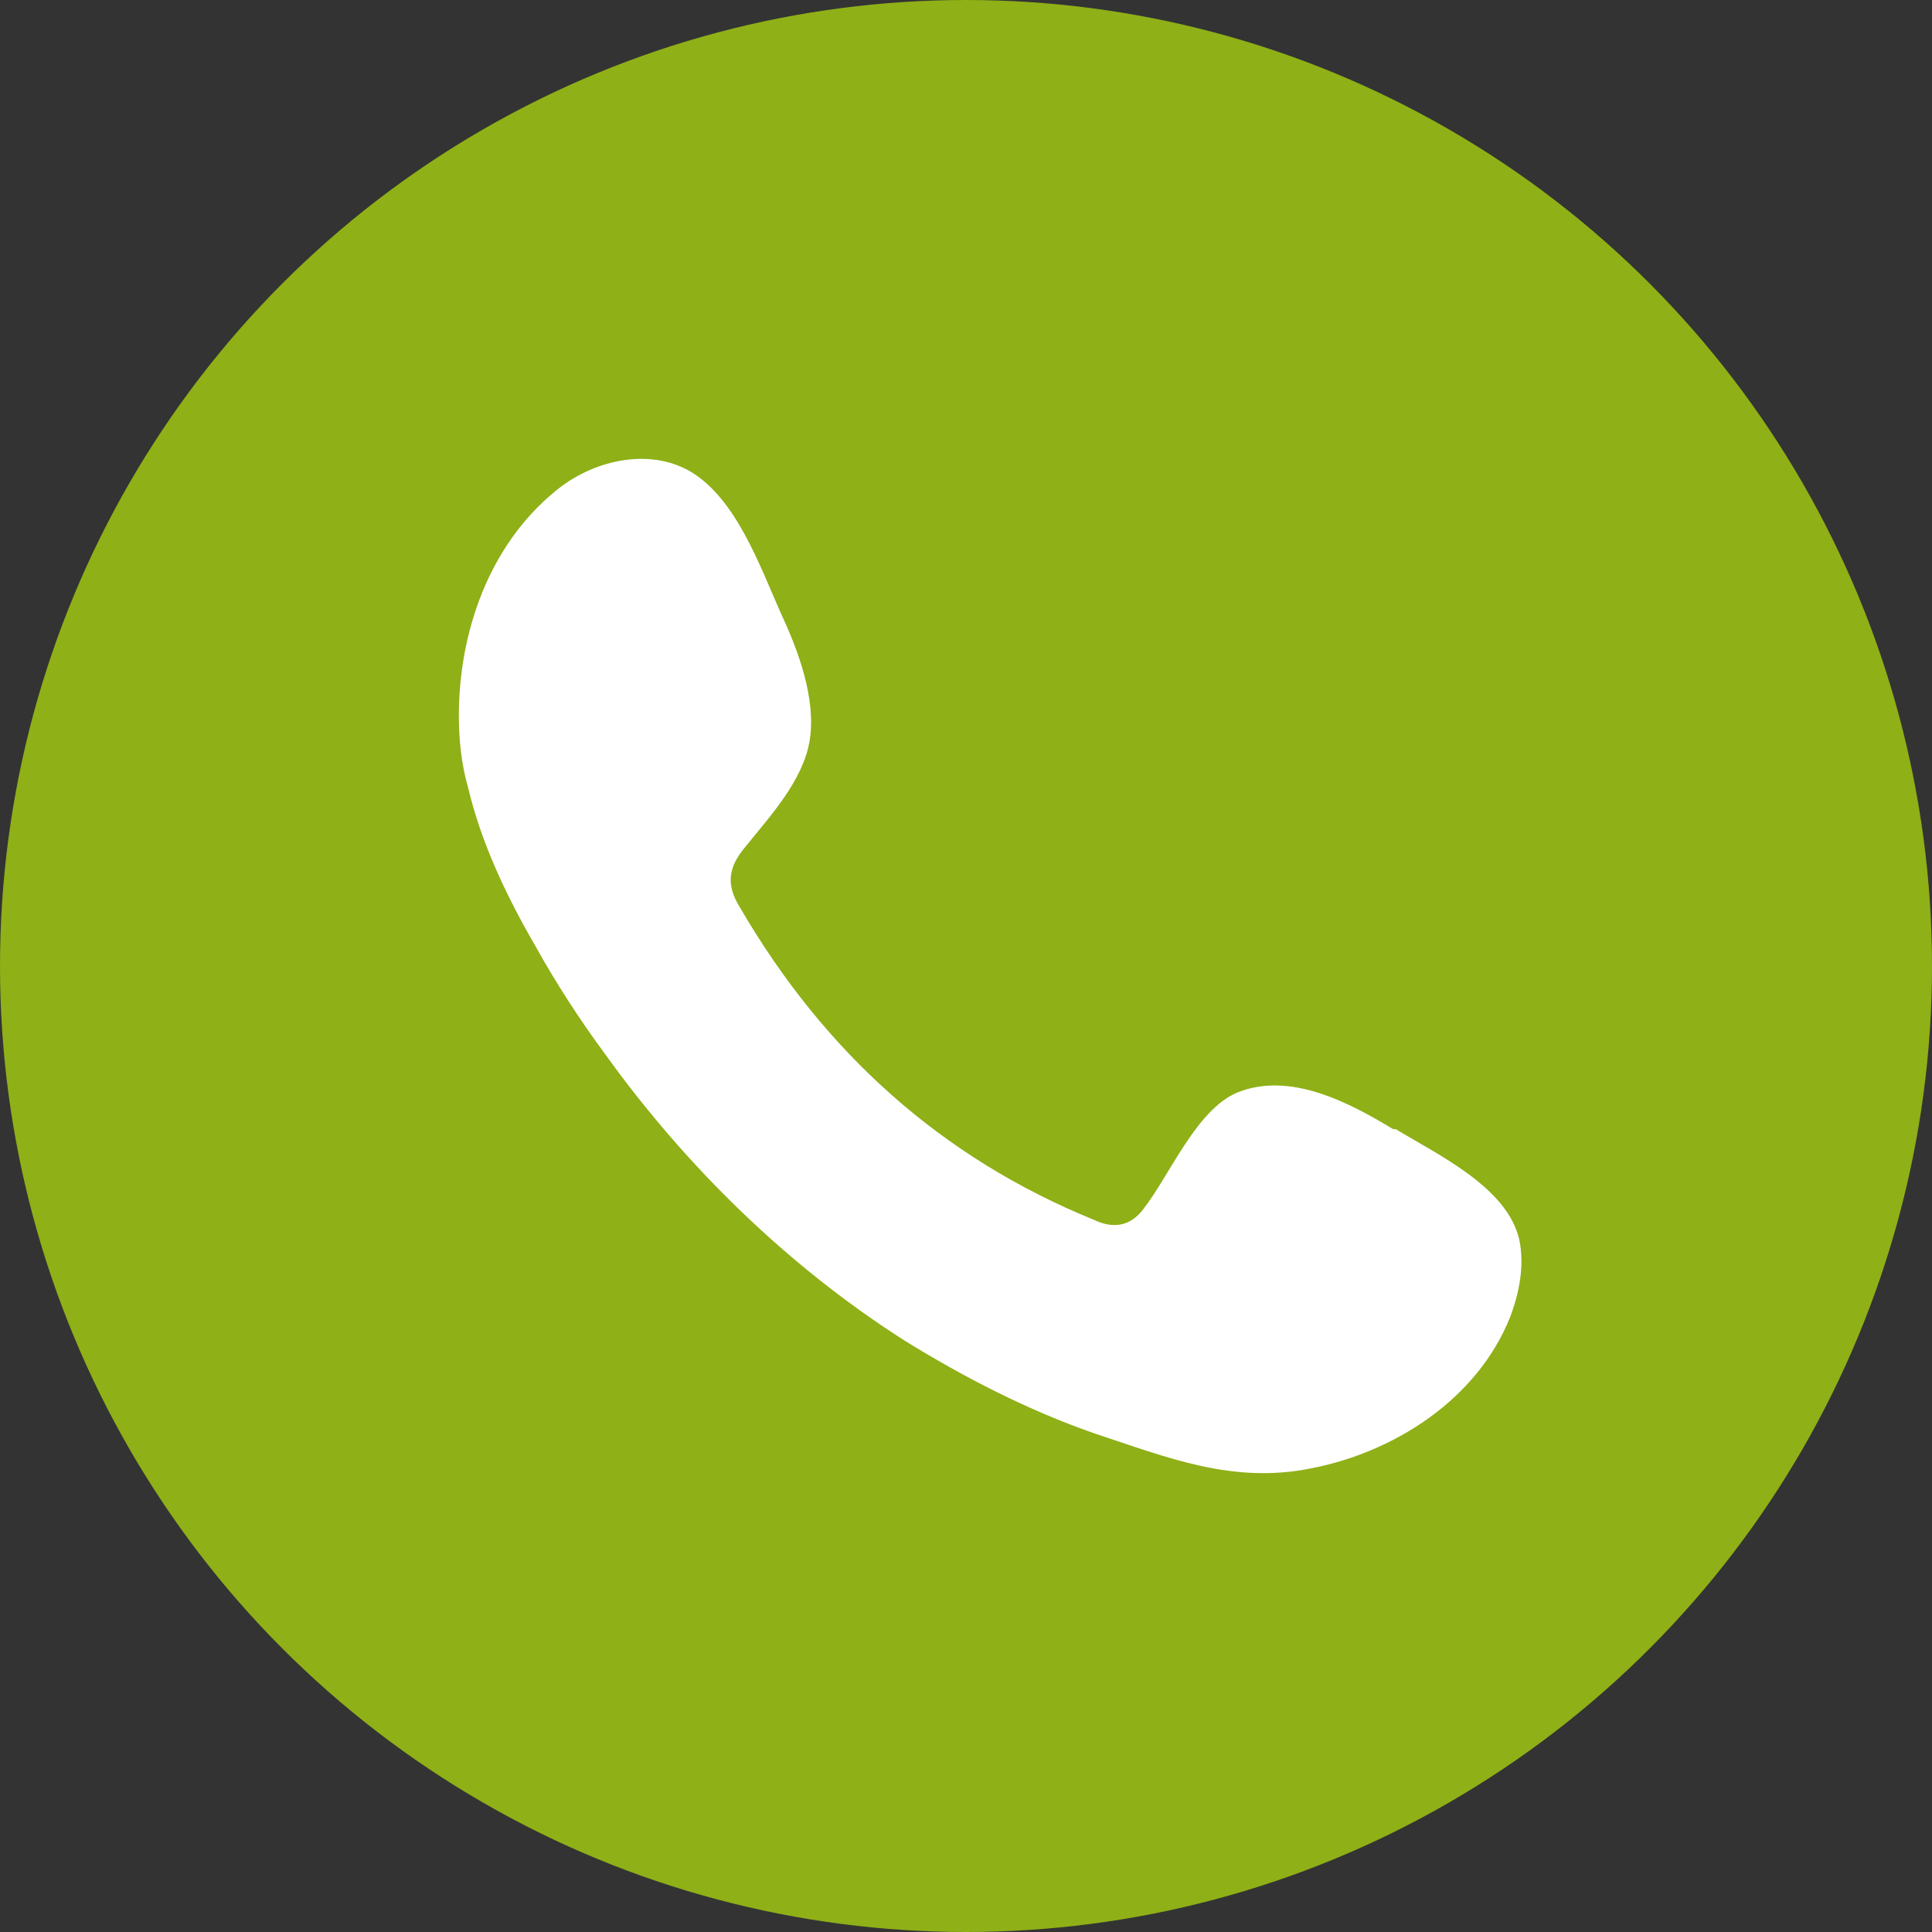
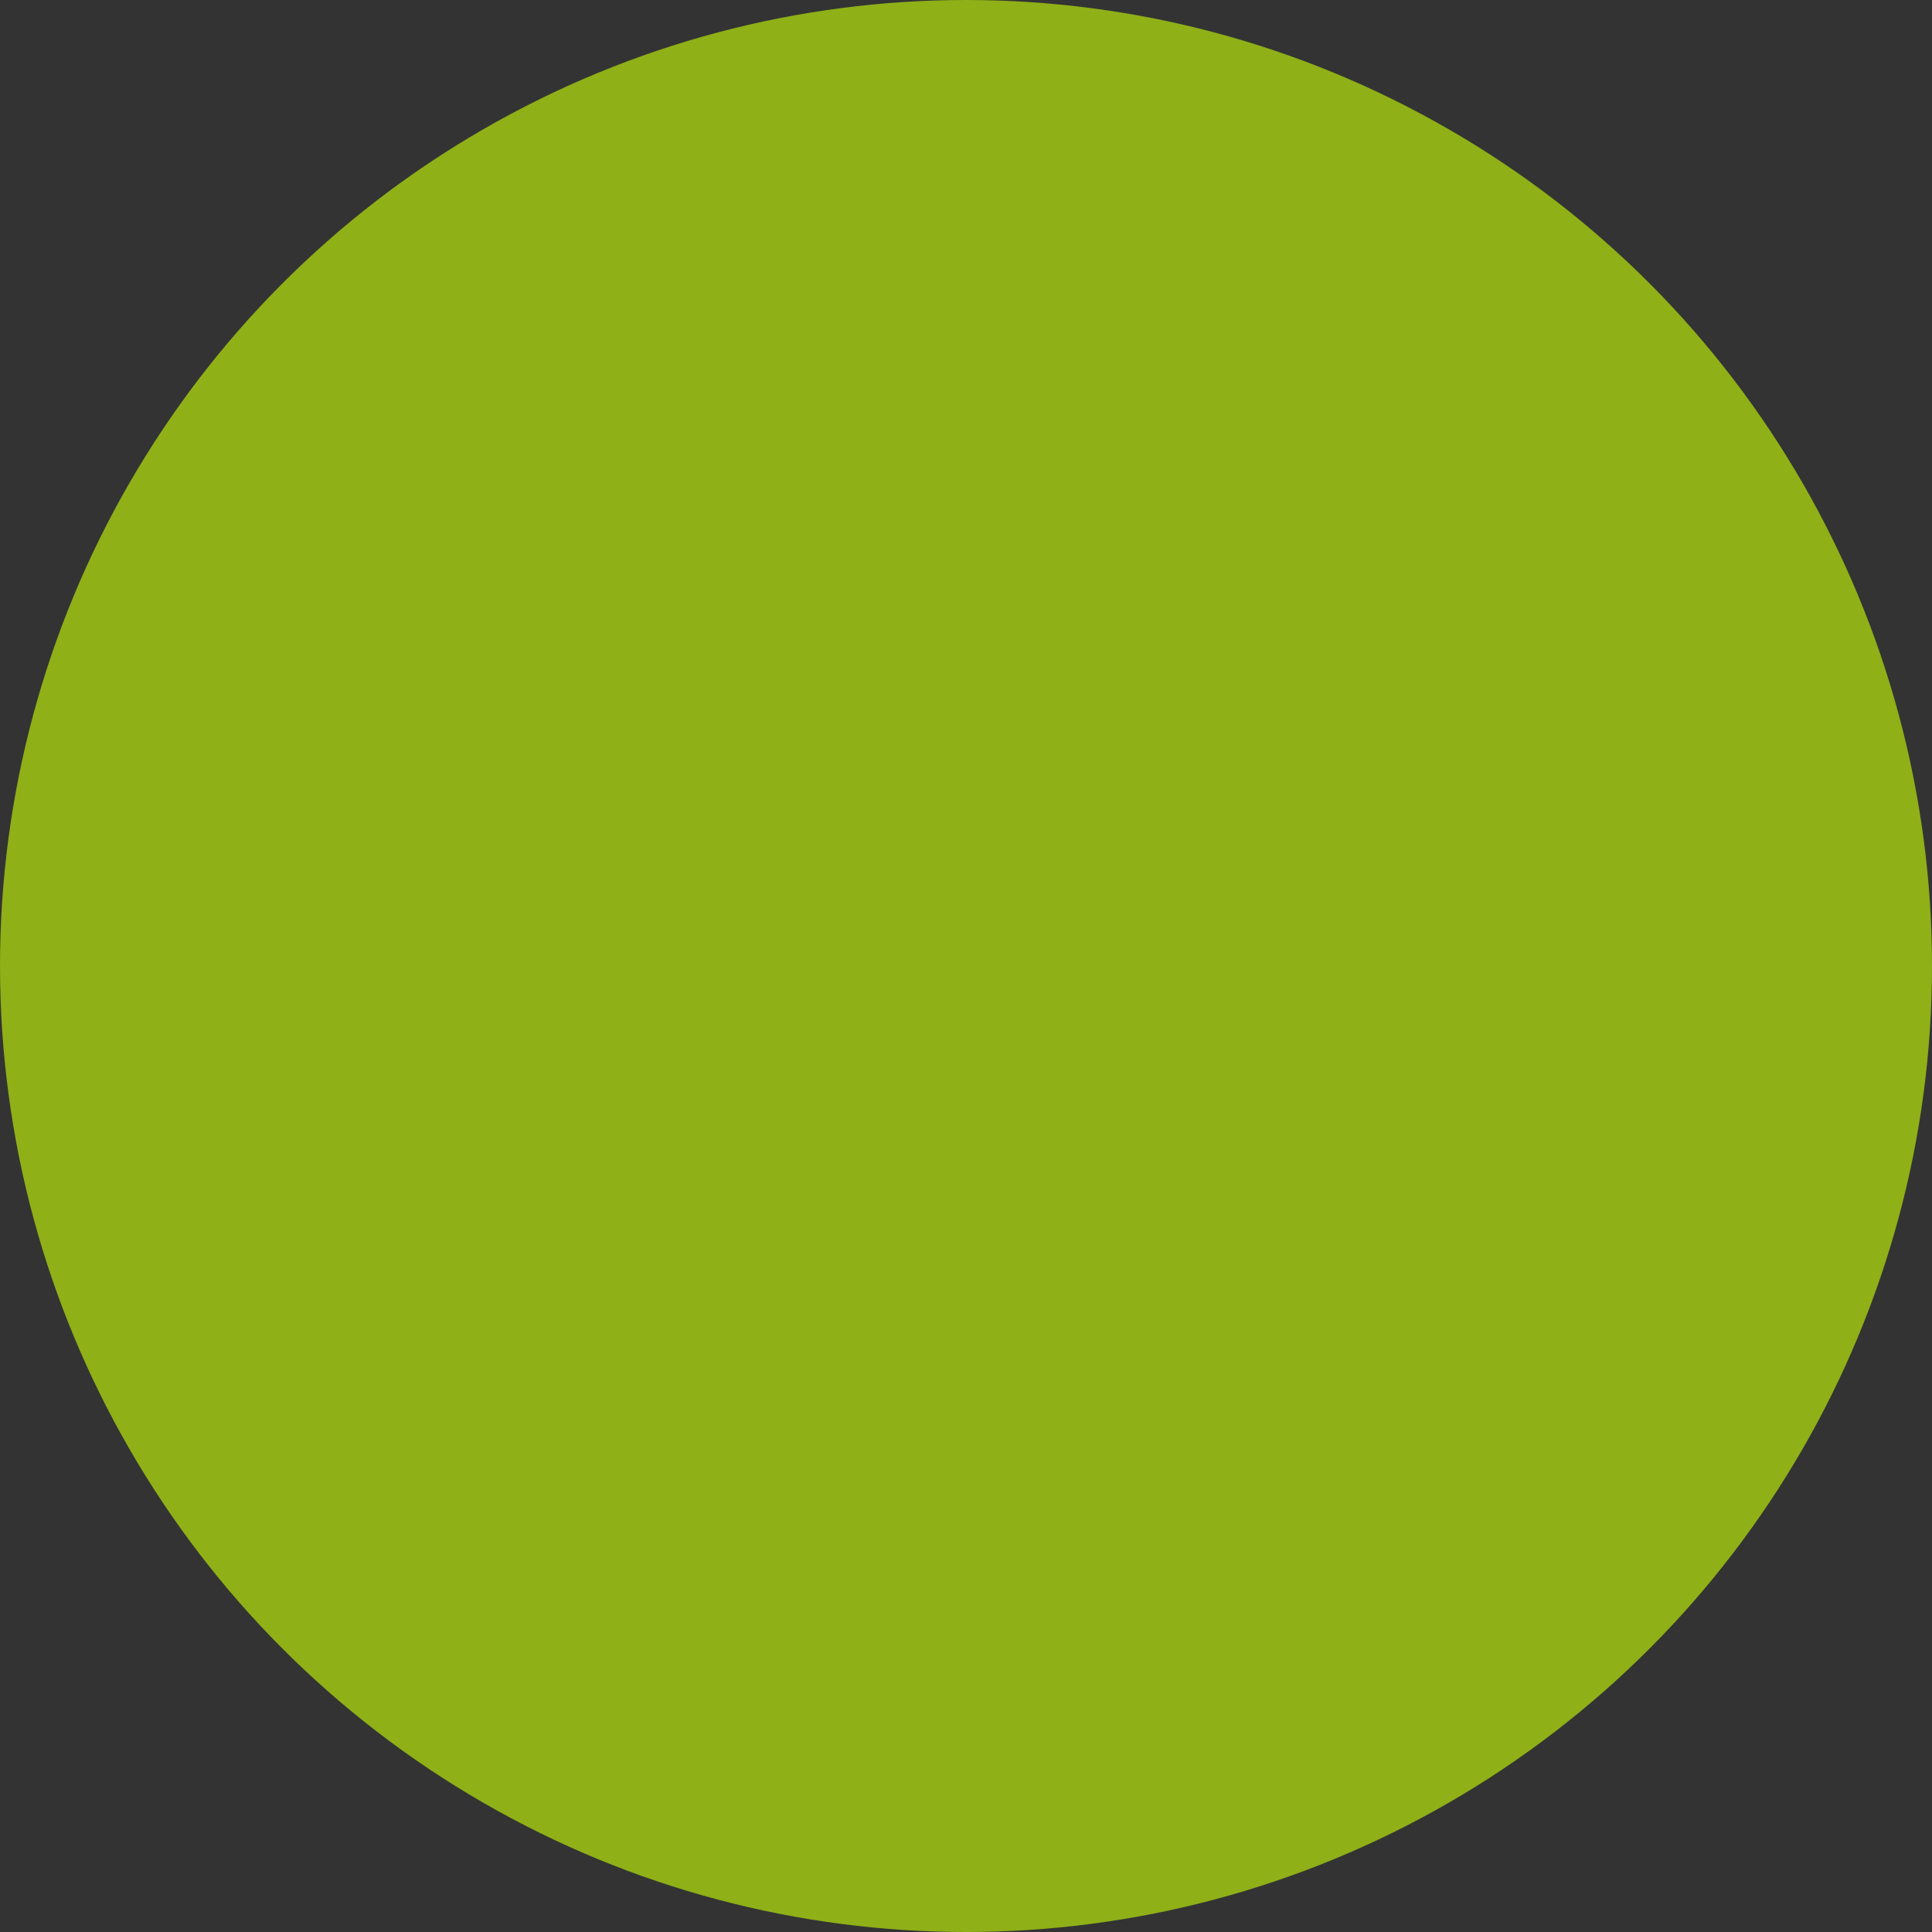
<svg xmlns="http://www.w3.org/2000/svg" width="80" height="80" viewBox="0 0 80 80" fill="none">
  <rect x="0" y="0" width="80" height="80" fill="#333333" stroke="none" />
  <circle cx="40" cy="40" r="40" fill="#8FB017" />
-   <path fill-rule="evenodd" clip-rule="evenodd" d="M57.69 46.757C55.84 45.638 53.391 44.352 51.214 45.247C49.527 45.974 48.439 48.659 47.351 50.057C46.806 50.784 46.099 50.896 45.283 50.505C38.971 47.932 34.128 43.569 30.645 37.584C30.046 36.633 30.155 35.906 30.863 35.067C31.896 33.781 33.257 32.326 33.529 30.648C33.801 28.914 33.039 26.901 32.332 25.391C31.461 23.433 30.482 20.636 28.577 19.518C26.836 18.511 24.496 19.07 22.972 20.357C20.252 22.594 19 26.174 19 29.642C19 30.648 19.109 31.655 19.381 32.606C19.925 34.899 20.959 37.081 22.156 39.15C23.027 40.716 24.006 42.227 25.04 43.625C28.414 48.323 32.658 52.462 37.501 55.539C39.95 57.049 42.562 58.391 45.283 59.342C48.33 60.349 51.051 61.468 54.316 60.796C57.744 60.125 61.172 57.944 62.533 54.532C62.913 53.525 63.131 52.406 62.913 51.344C62.424 49.162 59.54 47.82 57.798 46.757H57.69Z" fill="white" />
</svg>